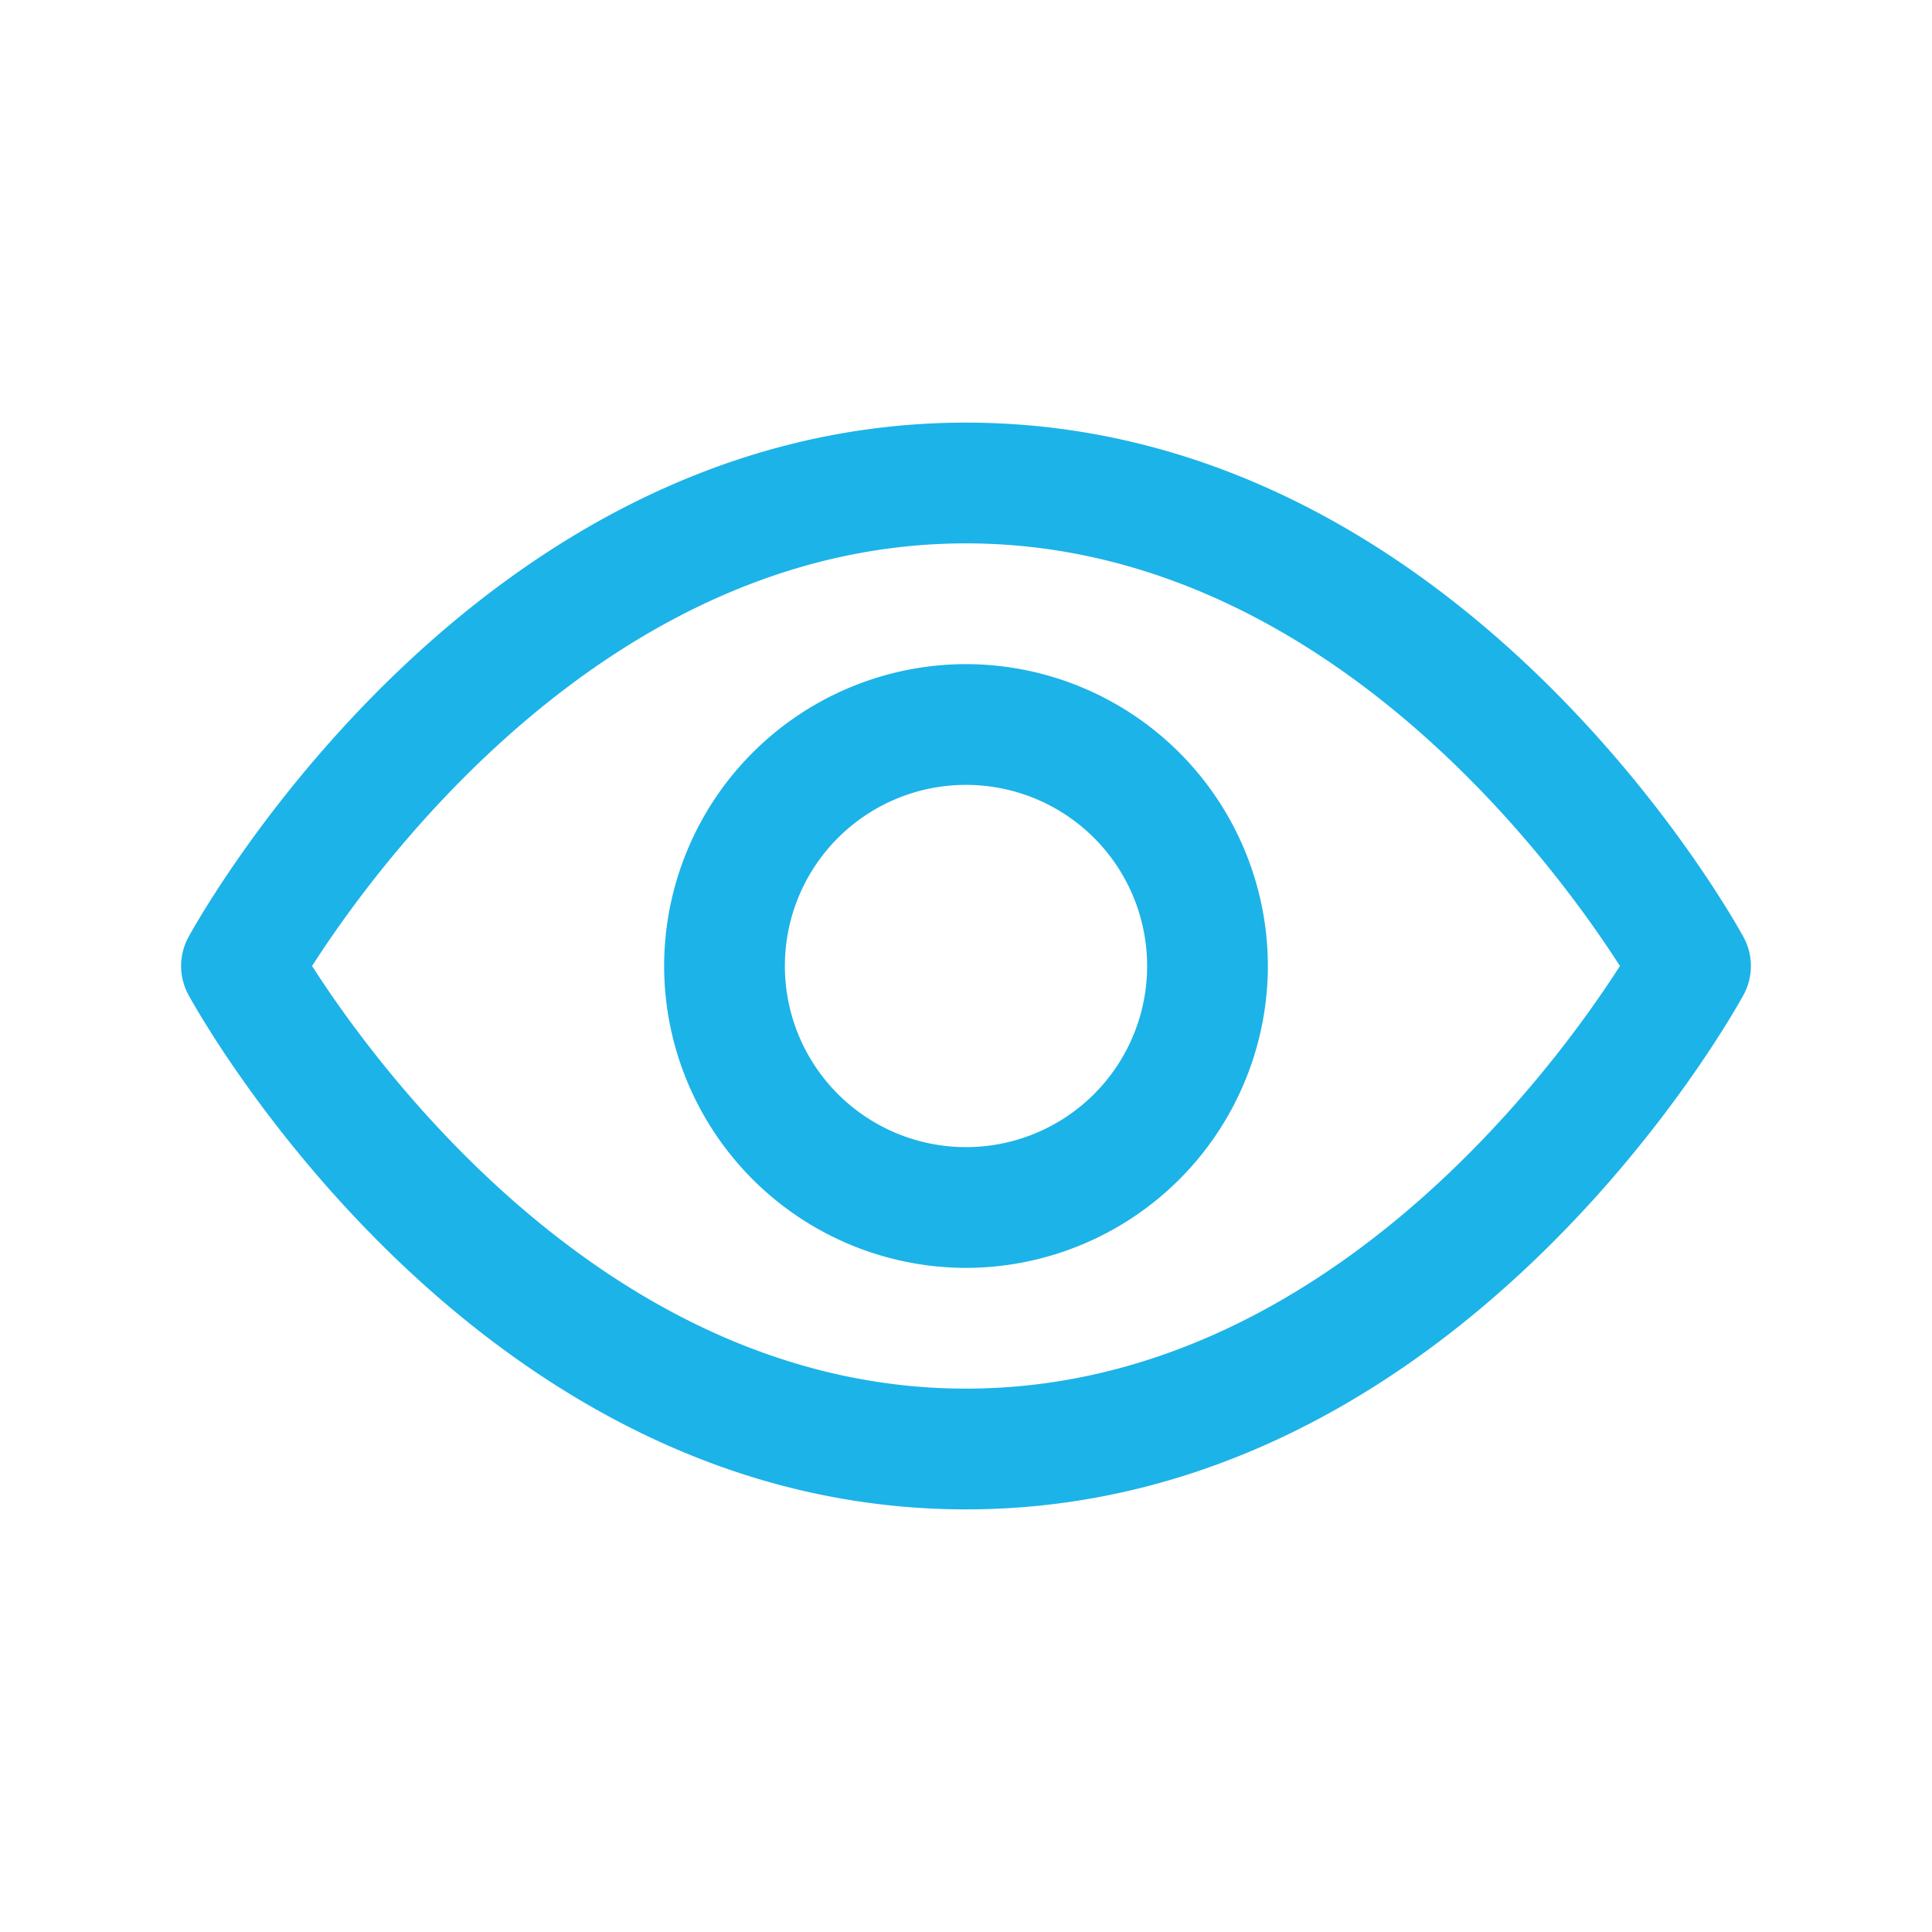
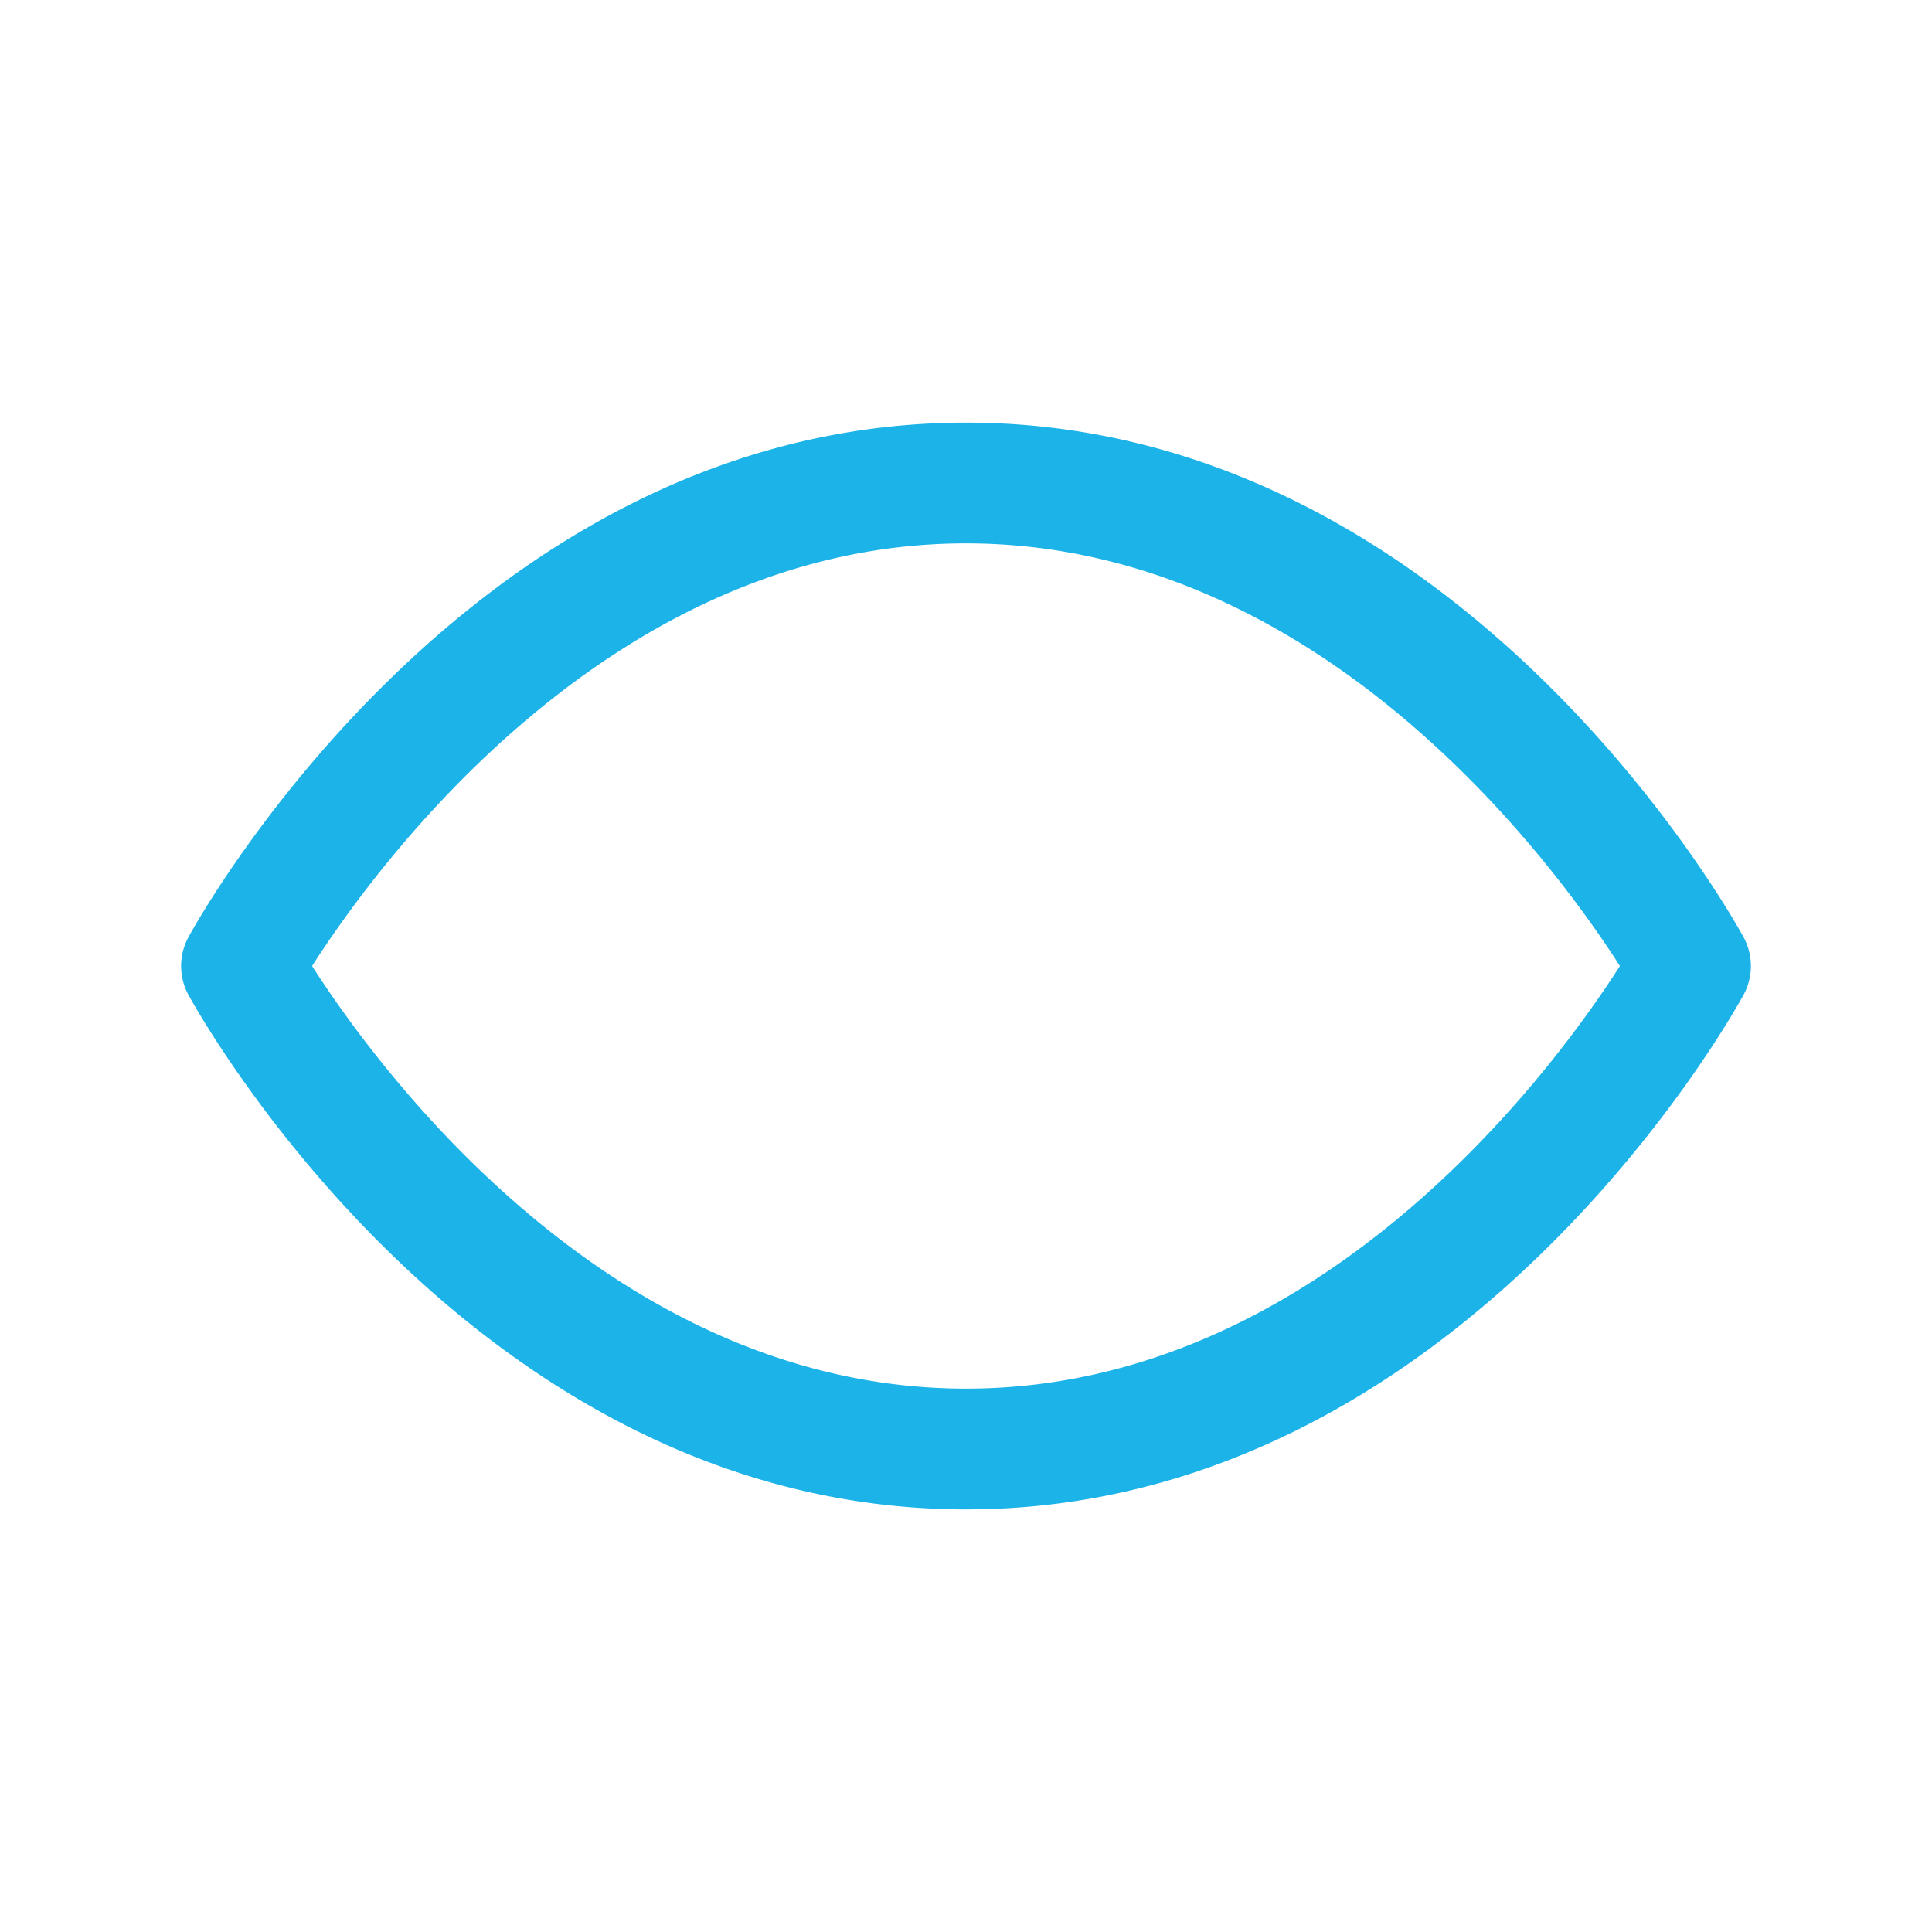
<svg xmlns="http://www.w3.org/2000/svg" width="32" height="32" viewBox="0 0 32 32">
  <defs>
    <style> .cls-1 { fill: #1cb3e8; } .cls-2 { fill: none; } </style>
  </defs>
  <g id="cybersecurity" transform="translate(277 -47)">
    <g id="Icon_feather-eye" data-name="Icon feather-eye">
      <g id="Path_1045" data-name="Path 1045">
        <path id="Path_1063" data-name="Path 1063" class="cls-1" d="M-261,72c-8.137,0-12.688-8.173-12.878-8.521a1,1,0,0,1,0-.958C-273.688,62.173-269.137,54-261,54s12.688,8.173,12.878,8.521a1,1,0,0,1,0,.958C-248.312,63.827-252.864,72-261,72Zm-10.831-9c1.058,1.652,4.935,7,10.831,7s9.773-5.348,10.831-7c-1.058-1.652-4.935-7-10.831-7S-270.773,61.348-271.831,63Z" />
      </g>
      <g id="Path_1046" data-name="Path 1046">
-         <path id="Path_1064" data-name="Path 1064" class="cls-1" d="M-261,68a5.006,5.006,0,0,1-5-5,5.006,5.006,0,0,1,5-5,5.006,5.006,0,0,1,5,5A5.006,5.006,0,0,1-261,68Zm0-8a3,3,0,0,0-3,3,3,3,0,0,0,3,3,3,3,0,0,0,3-3A3,3,0,0,0-261,60Z" />
-       </g>
+         </g>
    </g>
    <rect id="Rectangle_3016" data-name="Rectangle 3016" class="cls-2" width="32" height="32" transform="translate(-277 47)" />
  </g>
</svg>